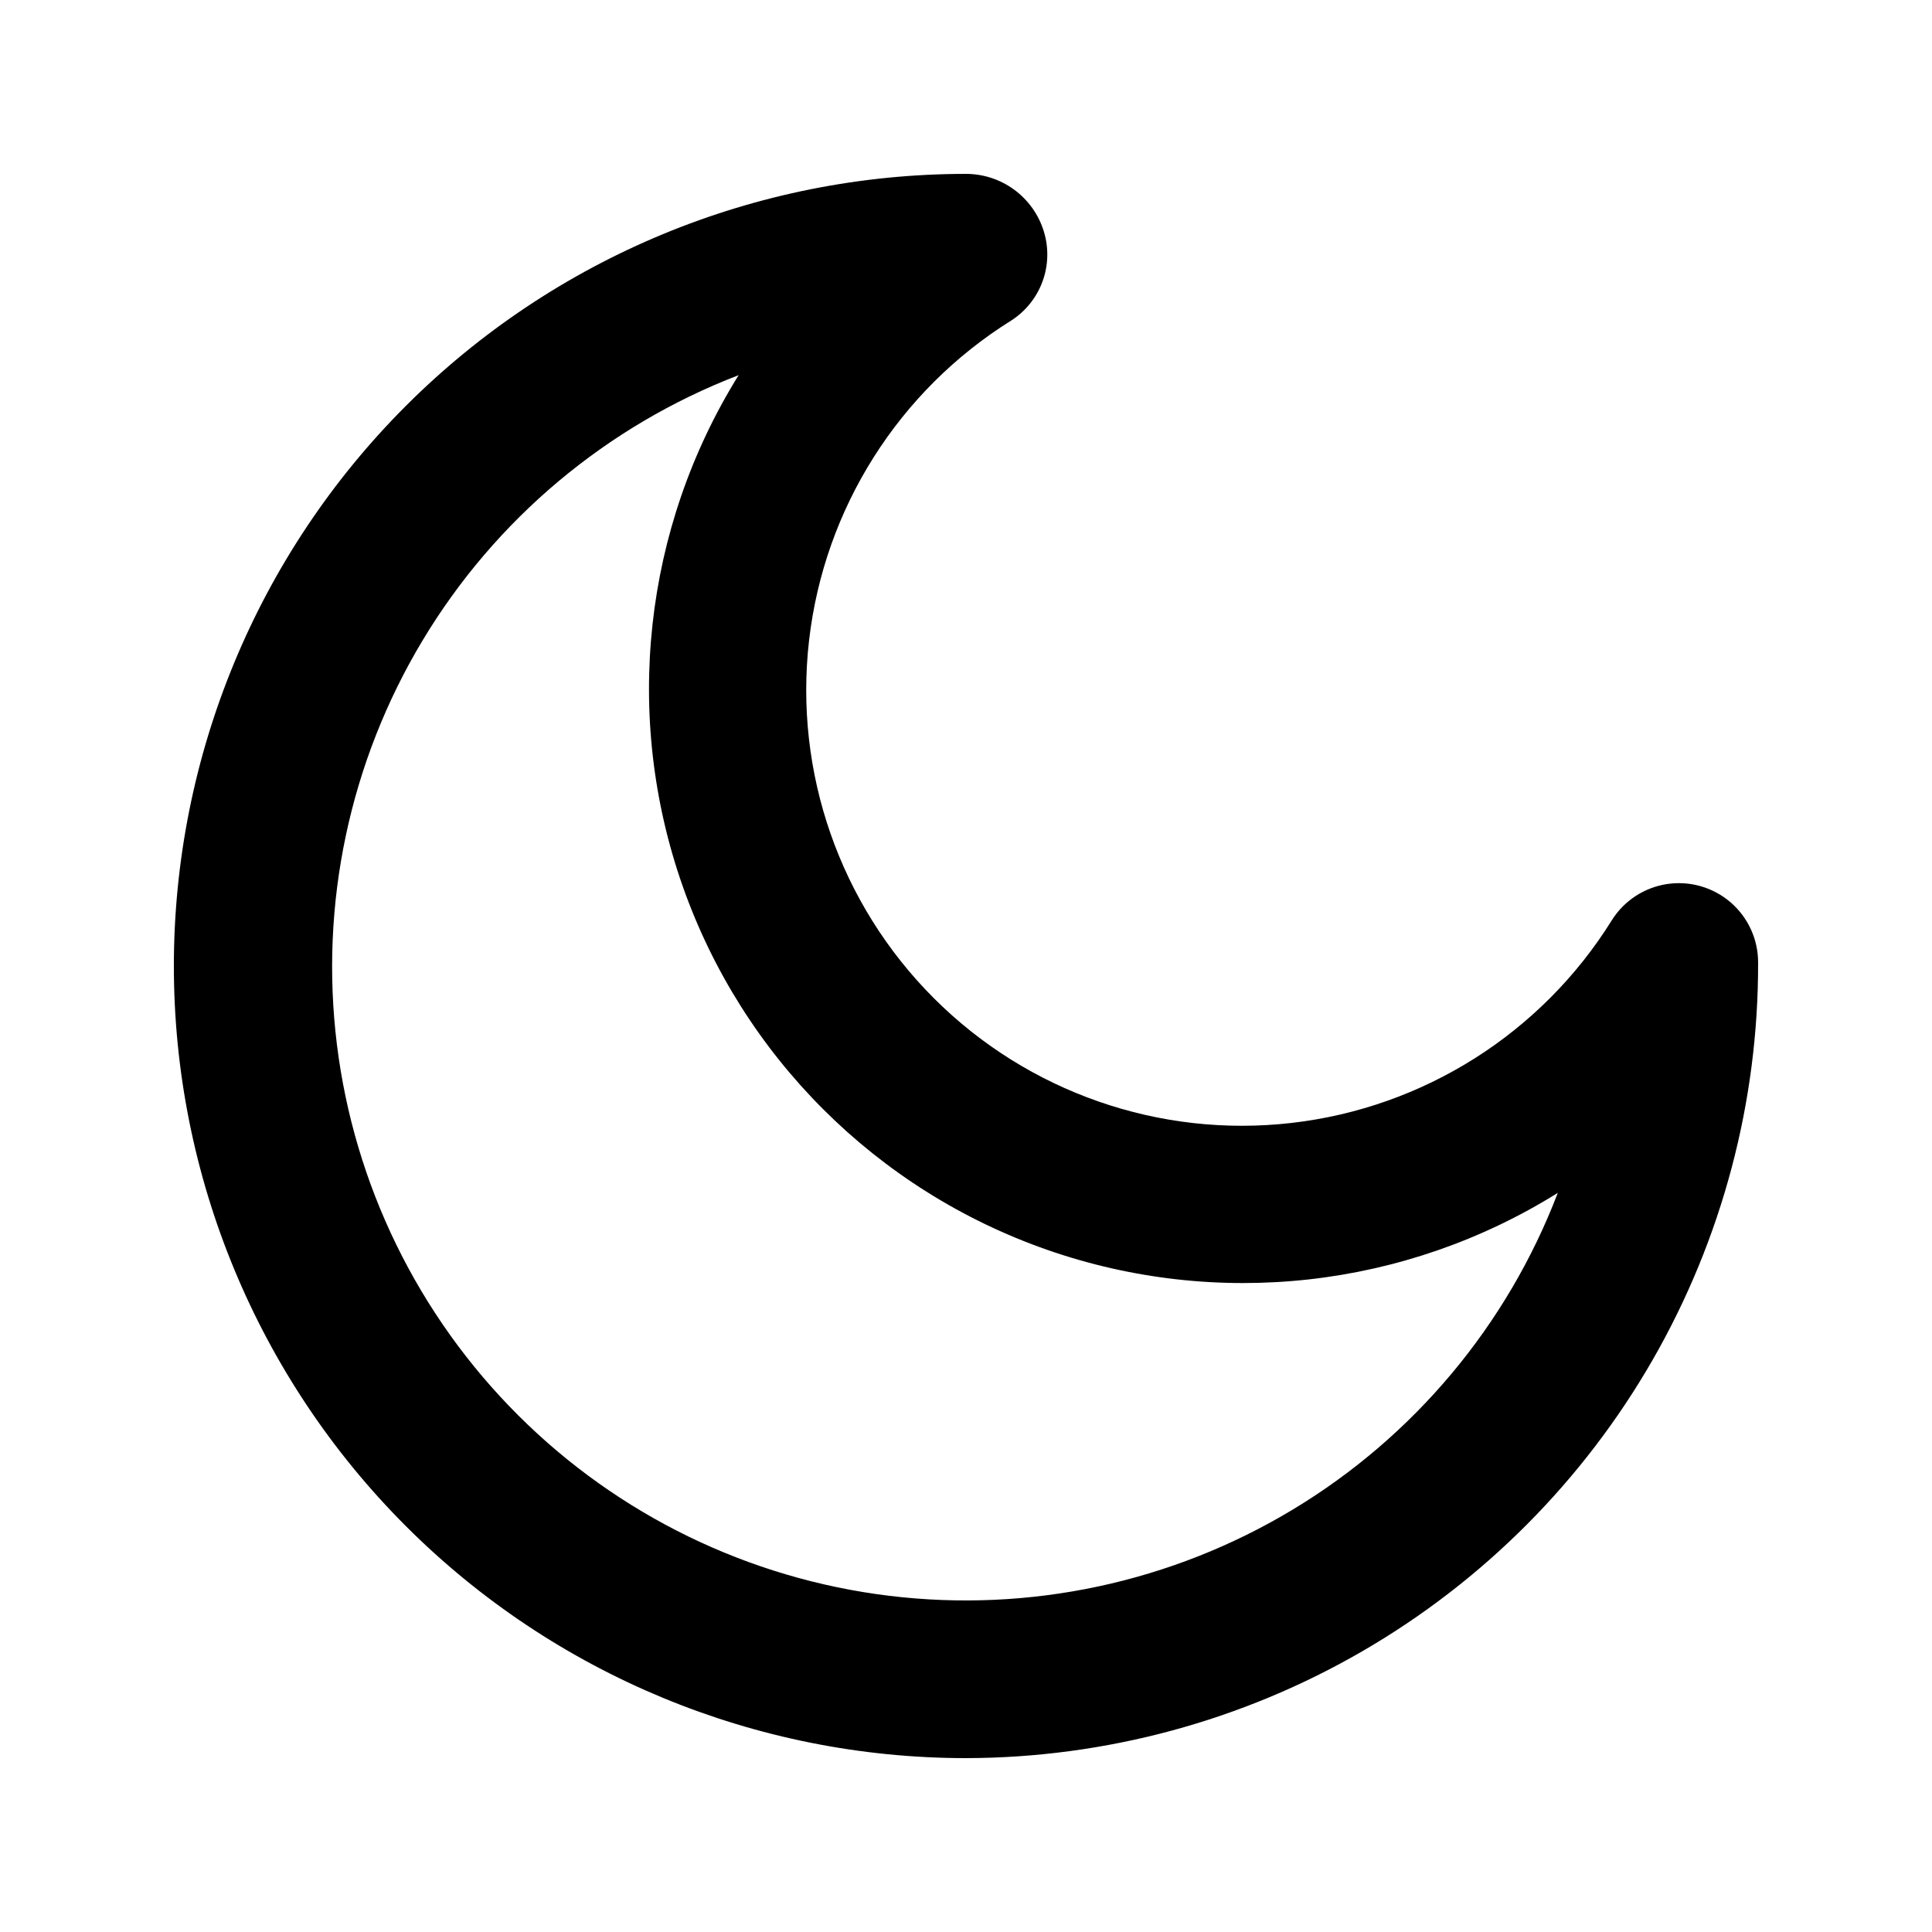
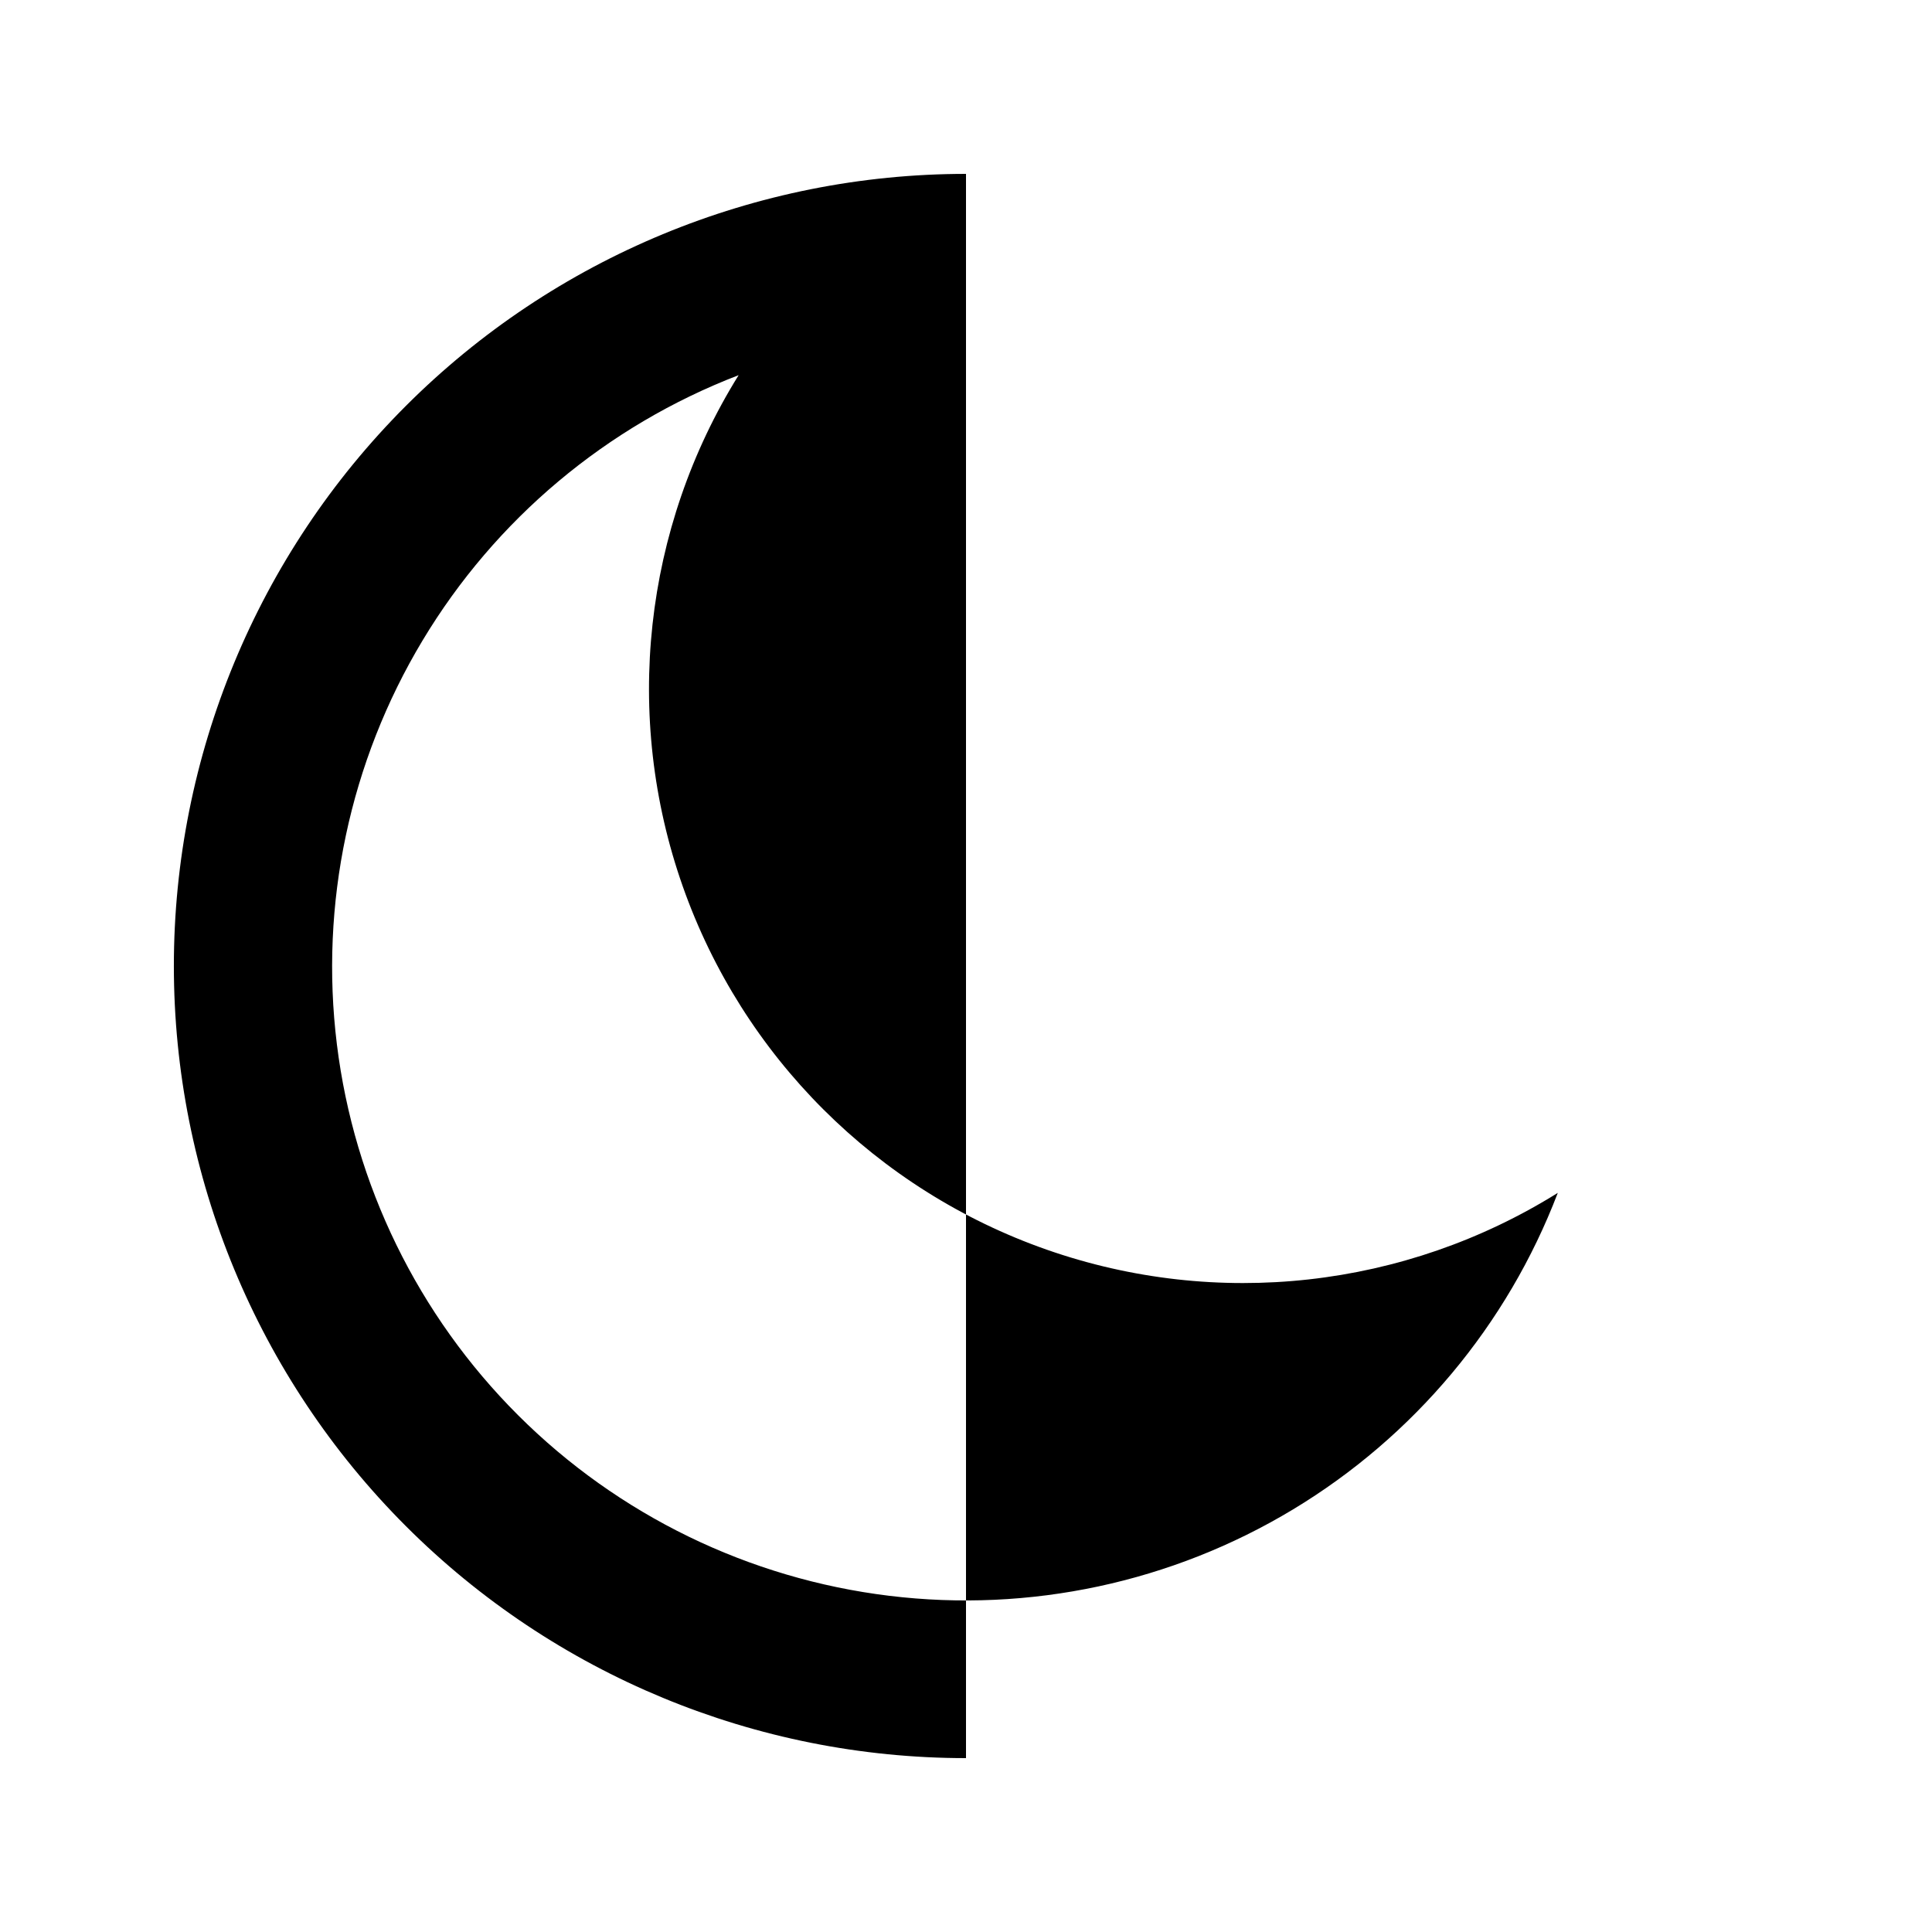
<svg xmlns="http://www.w3.org/2000/svg" fill="#000000" width="800px" height="800px" version="1.1" viewBox="144 144 512 512">
-   <path d="m400 609.92c-55.676 0-109.07-22.117-148.44-61.484-39.367-39.367-61.484-92.762-61.484-148.43 0-55.676 22.117-109.07 61.484-148.44s92.762-61.484 148.44-61.484c4.606 0 9.094 1.477 12.805 4.211 3.707 2.734 6.445 6.586 7.809 10.988 1.34 4.324 1.234 8.969-0.305 13.227-1.539 4.258-4.426 7.898-8.219 10.367-29.898 18.617-49.664 49.859-53.68 84.848-4.016 34.992 8.16 69.898 33.066 94.805 24.902 24.902 59.812 37.078 94.801 33.062 34.988-4.016 66.234-23.781 84.848-53.68 3.246-5.195 8.602-8.711 14.66-9.629 6.059-0.918 12.215 0.859 16.855 4.859 4.637 4.004 7.297 9.832 7.277 15.961 0.094 36.93-9.543 73.234-27.934 105.26-18.395 32.023-44.898 58.641-76.844 77.172-31.949 18.531-68.211 28.32-105.14 28.387zm-60.25-366.5c-34.992 13.438-64.484 38.195-83.781 70.336-19.297 32.137-27.281 69.805-22.691 107.01 4.59 37.207 21.496 71.805 48.027 98.285 26.527 26.484 61.156 43.328 98.367 47.855s74.867-3.527 106.97-22.879c32.102-19.352 56.809-48.887 70.188-83.902-40.527 25.305-90.352 30.84-135.45 15.047-45.094-15.797-80.57-51.215-96.445-96.281-15.875-45.062-10.426-94.898 14.809-135.47z" />
+   <path d="m400 609.92c-55.676 0-109.07-22.117-148.44-61.484-39.367-39.367-61.484-92.762-61.484-148.43 0-55.676 22.117-109.07 61.484-148.44s92.762-61.484 148.44-61.484zm-60.25-366.5c-34.992 13.438-64.484 38.195-83.781 70.336-19.297 32.137-27.281 69.805-22.691 107.01 4.59 37.207 21.496 71.805 48.027 98.285 26.527 26.484 61.156 43.328 98.367 47.855s74.867-3.527 106.97-22.879c32.102-19.352 56.809-48.887 70.188-83.902-40.527 25.305-90.352 30.84-135.45 15.047-45.094-15.797-80.57-51.215-96.445-96.281-15.875-45.062-10.426-94.898 14.809-135.47z" />
</svg>